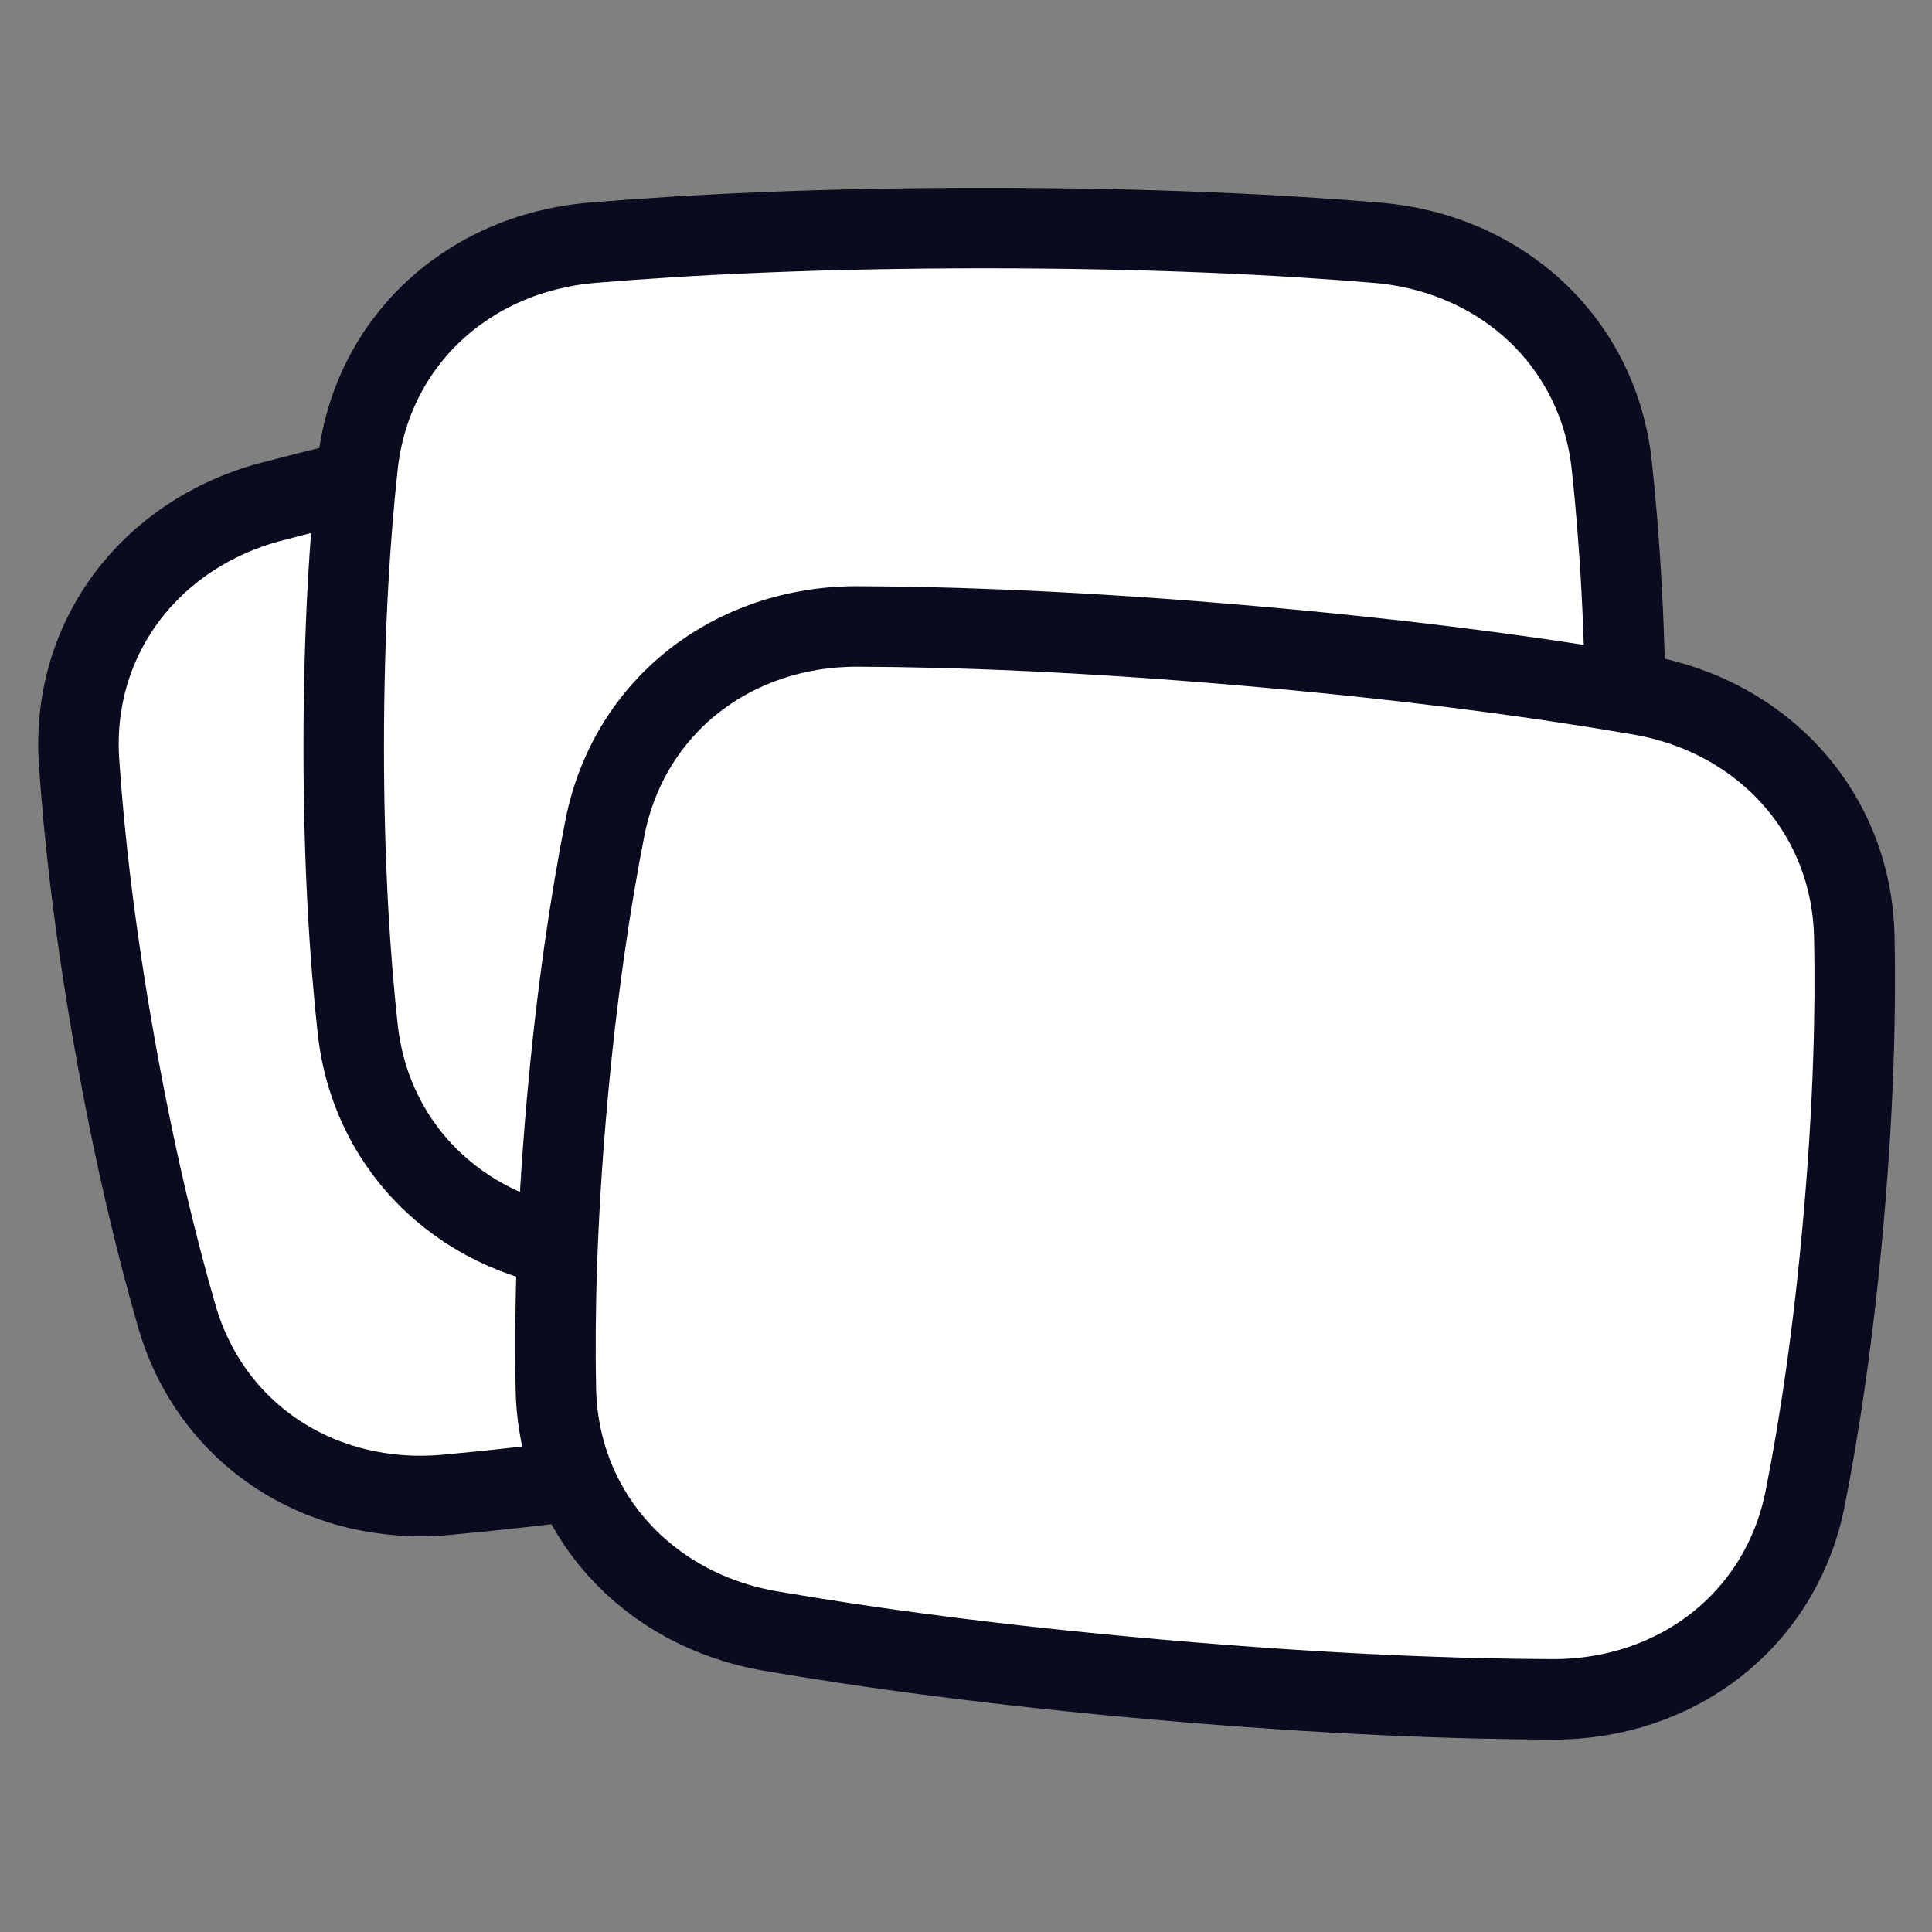
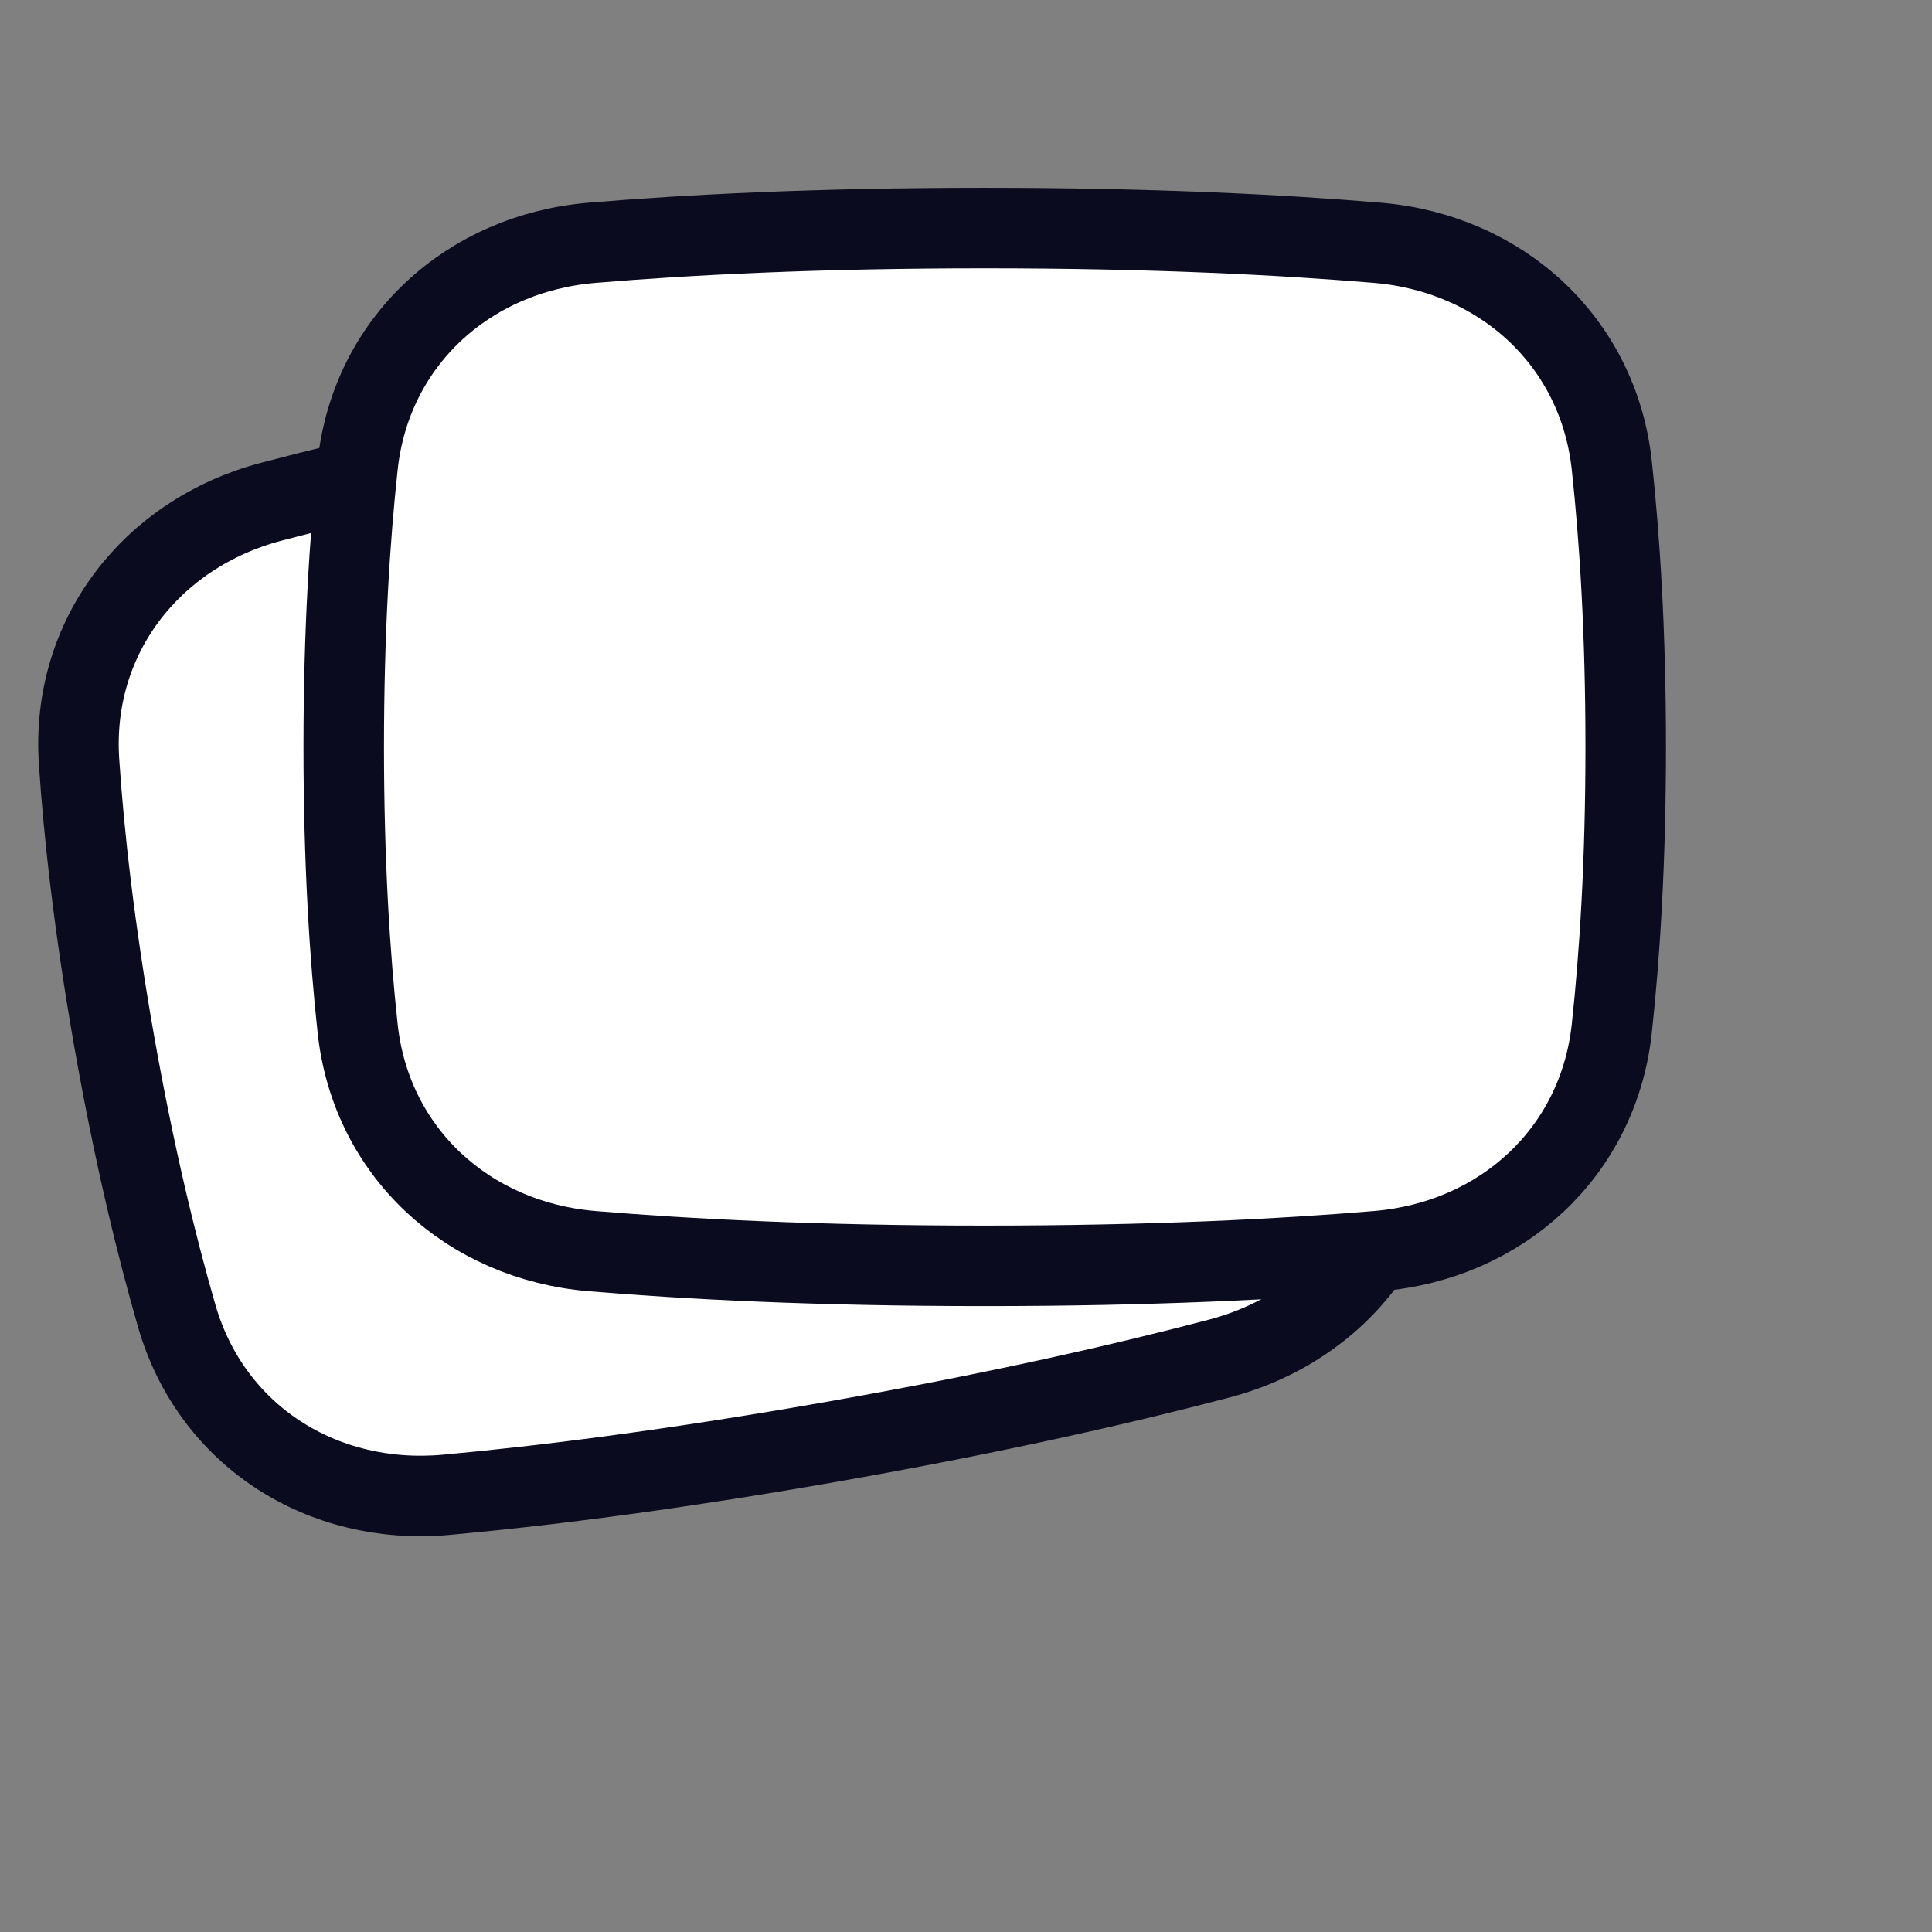
<svg xmlns="http://www.w3.org/2000/svg" width="24" height="24" viewBox="0 0 24 24" fill="none">
  <rect x="0" y="0" width="24" height="24" fill="#808080" stroke="none" />
  <path d="M0.982 9.46C0.879 7.918 1.875 6.628 3.369 6.233C4.512 5.931 6.087 5.568 8.142 5.206C10.196 4.844 11.801 4.646 12.977 4.539C14.517 4.399 15.893 5.271 16.324 6.755C16.577 7.626 16.853 8.756 17.102 10.171C17.352 11.587 17.479 12.743 17.54 13.648C17.642 15.19 16.647 16.48 15.152 16.875C14.01 17.176 12.435 17.54 10.38 17.902C8.325 18.264 6.721 18.462 5.544 18.569C4.005 18.709 2.628 17.837 2.197 16.353C1.945 15.482 1.669 14.352 1.419 12.937C1.17 11.521 1.042 10.365 0.982 9.46Z" fill="white" stroke="#0A0B1E" />
  <path d="M4.443 5.78C4.61 4.243 5.814 3.146 7.354 3.016C8.532 2.917 10.146 2.833 12.232 2.833C14.319 2.833 15.933 2.917 17.111 3.016C18.651 3.146 19.855 4.243 20.022 5.78C20.12 6.681 20.195 7.842 20.195 9.279C20.195 10.717 20.12 11.877 20.022 12.778C19.855 14.315 18.651 15.413 17.111 15.542C15.933 15.641 14.319 15.725 12.232 15.725C10.146 15.725 8.532 15.641 7.354 15.542C5.814 15.413 4.61 14.315 4.443 12.778C4.345 11.877 4.27 10.717 4.27 9.279C4.27 7.842 4.345 6.681 4.443 5.78Z" fill="white" stroke="#0A0B1E" />
-   <path d="M7.515 10.281C7.815 8.765 9.111 7.776 10.657 7.782C11.838 7.786 13.454 7.843 15.532 8.025C17.611 8.206 19.212 8.431 20.376 8.632C21.899 8.895 23.003 10.094 23.035 11.639C23.054 12.545 23.028 13.708 22.902 15.14C22.777 16.572 22.601 17.721 22.425 18.611C22.125 20.127 20.83 21.115 19.284 21.11C18.103 21.106 16.487 21.049 14.409 20.867C12.33 20.685 10.729 20.461 9.565 20.26C8.042 19.997 6.937 18.798 6.905 17.253C6.887 16.347 6.913 15.184 7.038 13.752C7.163 12.32 7.34 11.17 7.515 10.281Z" fill="white" stroke="#0A0B1E" />
</svg>